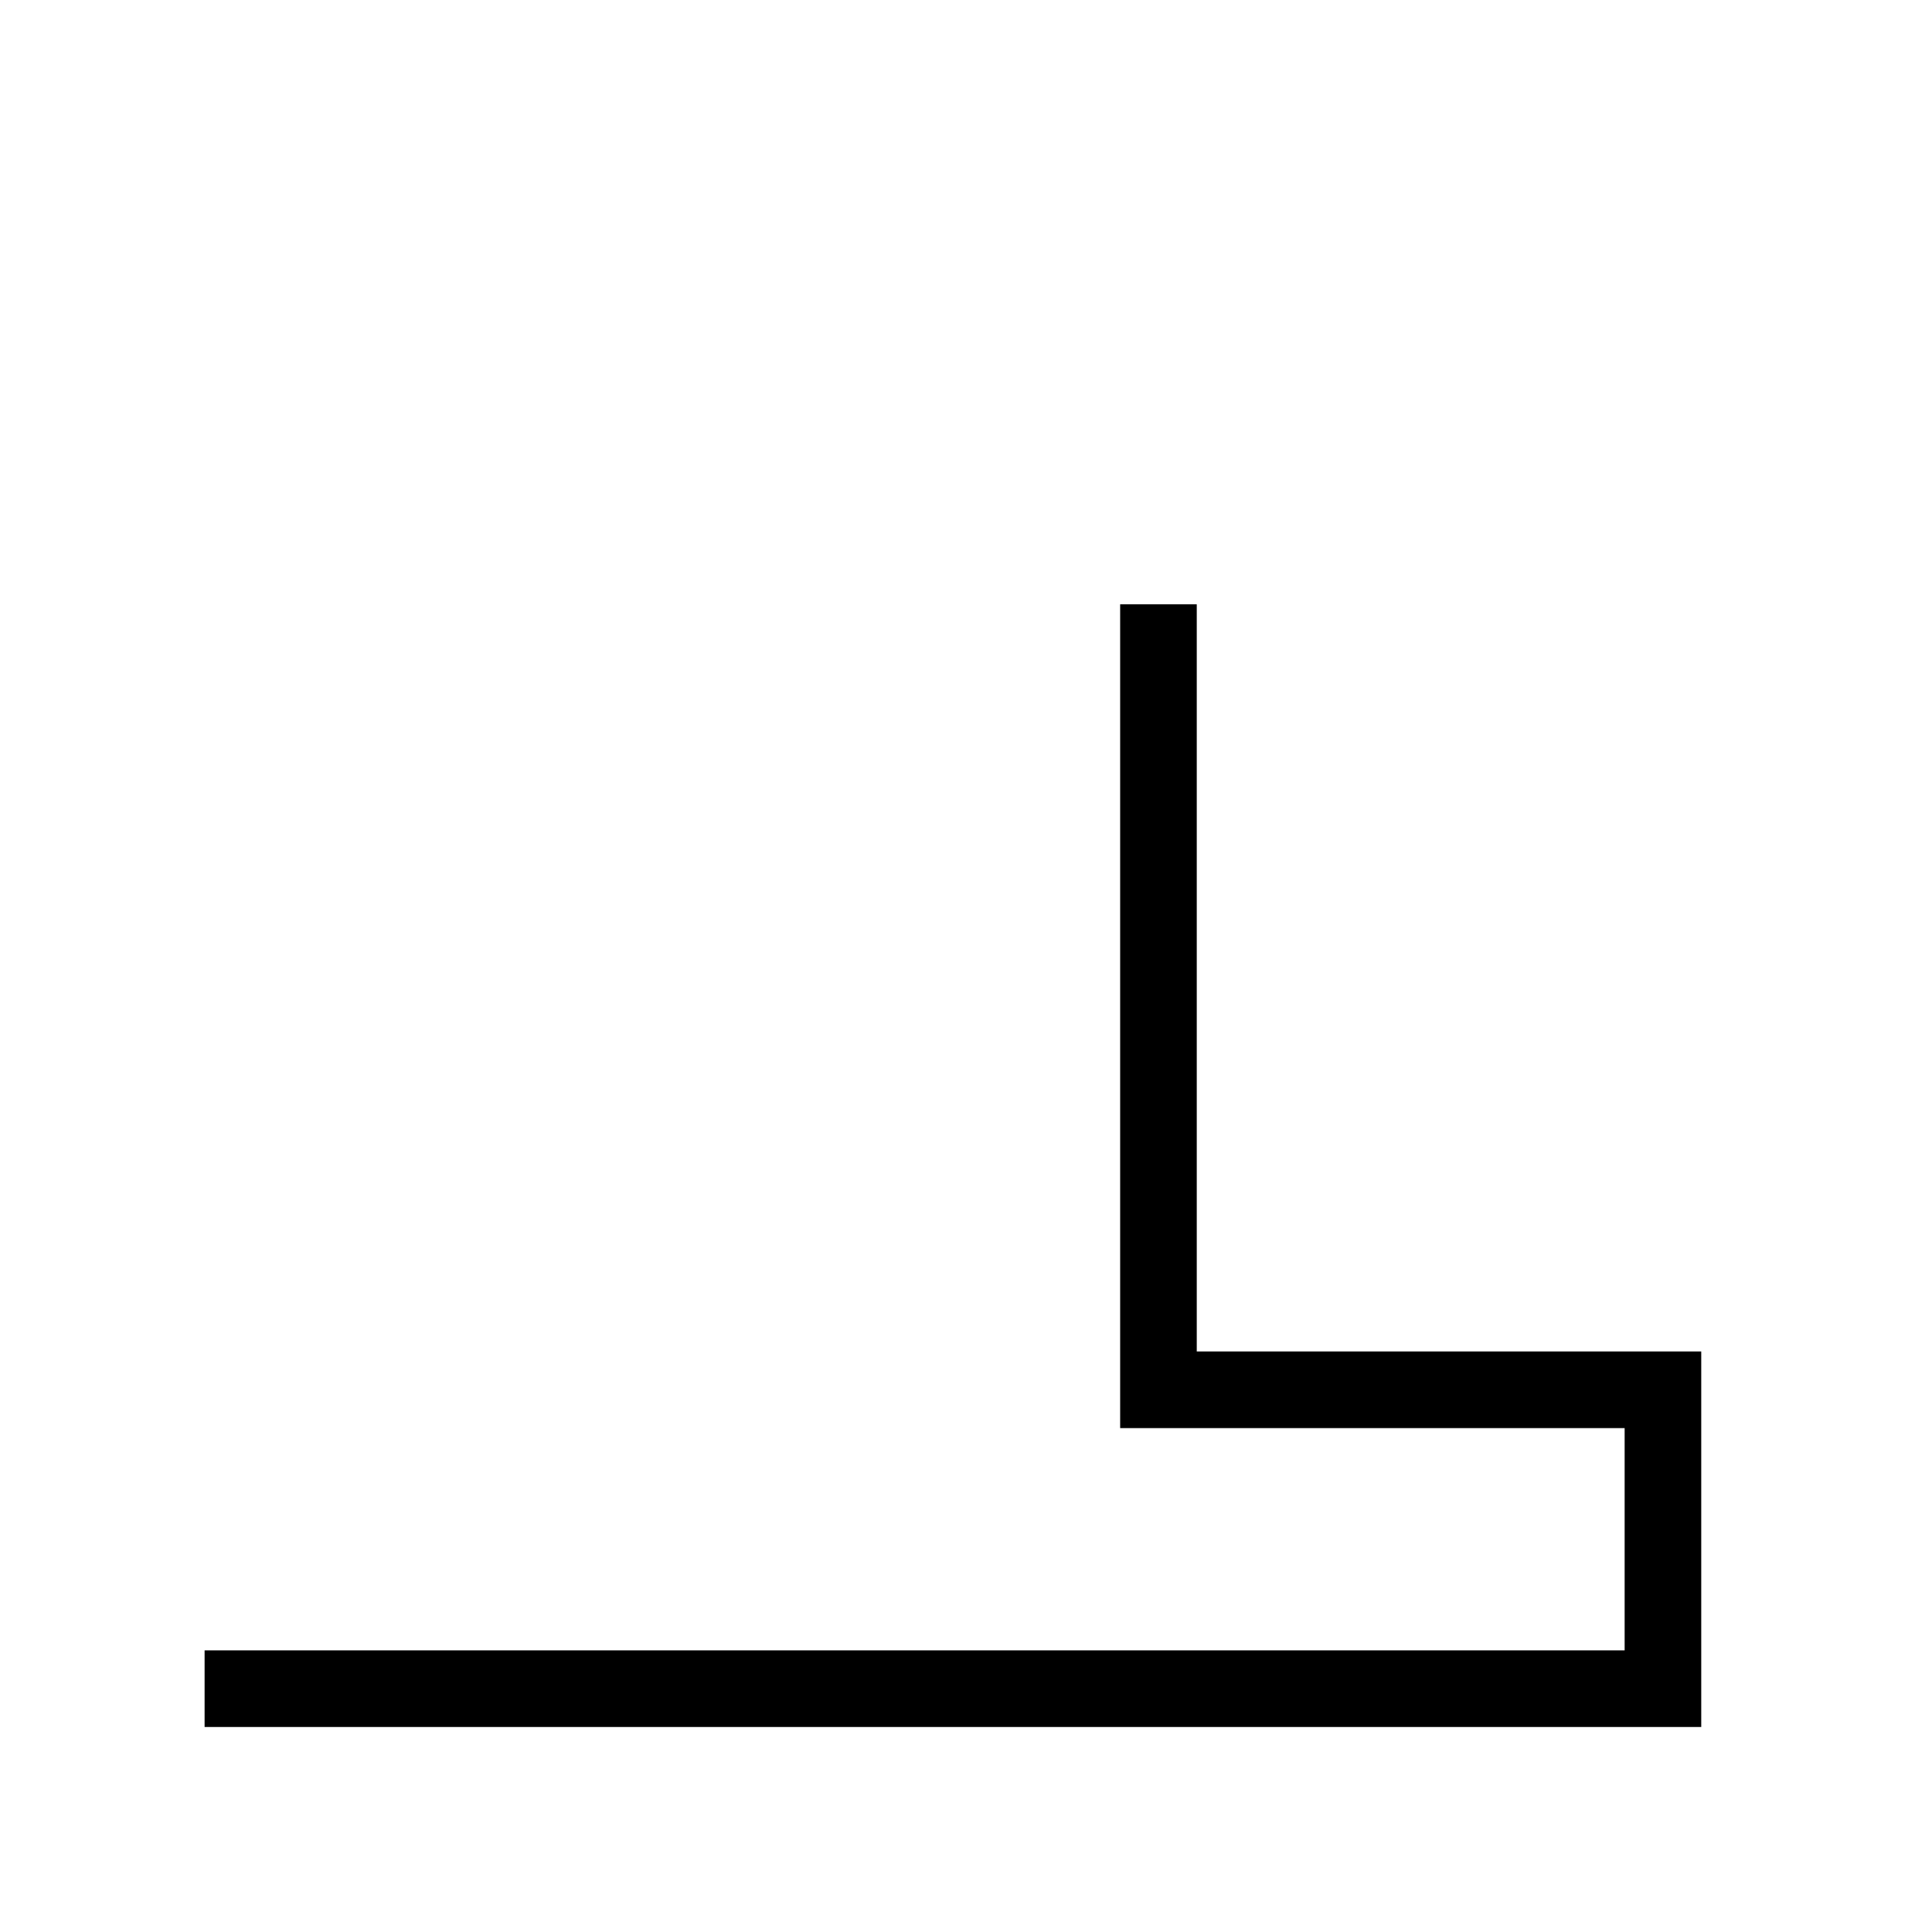
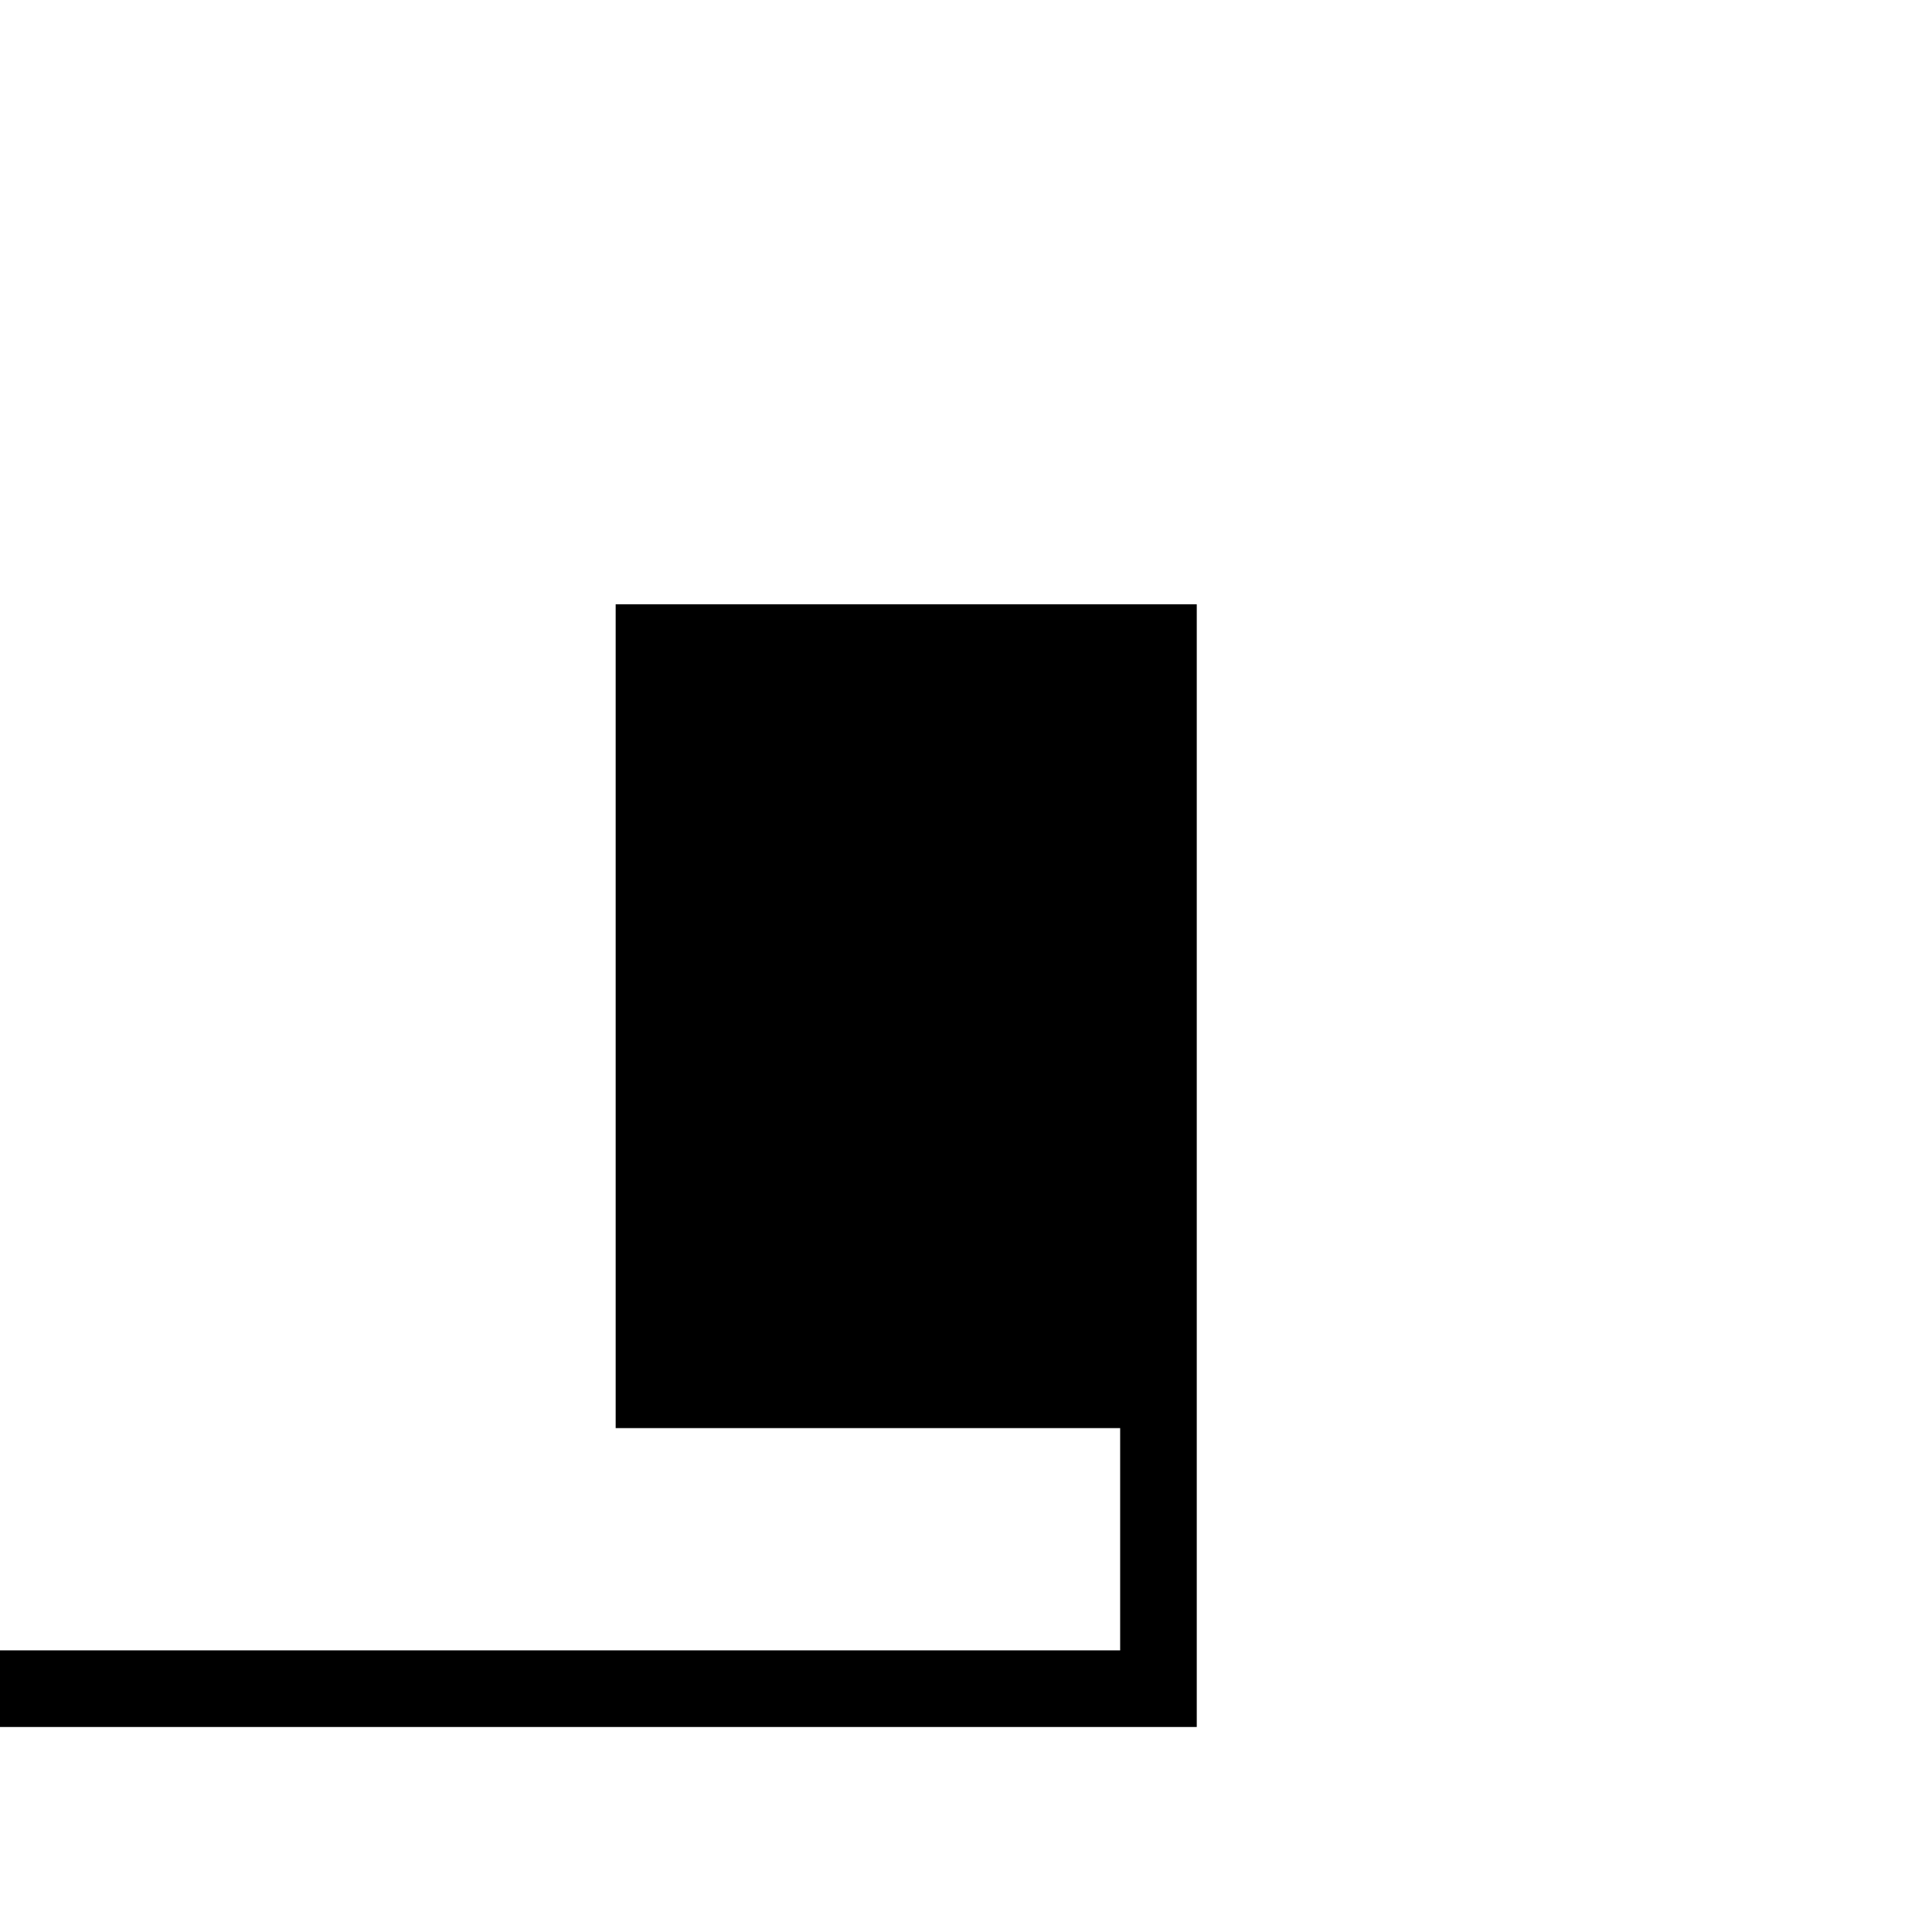
<svg xmlns="http://www.w3.org/2000/svg" version="1.1" viewBox="-10 0 1034 1024">
  <title>earina</title>
  <desc>La lettre e</desc>
  <g transform="matrix(1 0 0 -1 0 1024)">
-     <path fill="black" stroke="black" d="M 630 700  l 0 -400 l +270 0 l 0 -200 l -800 0 l 0 +40 l +760 0 l 0 +120 l -270 0 l 0 +440  z" />
+     <path fill="black" stroke="black" d="M 630 700  l 0 -400 l 0 -200 l -800 0 l 0 +40 l +760 0 l 0 +120 l -270 0 l 0 +440  z" />
  </g>
</svg>